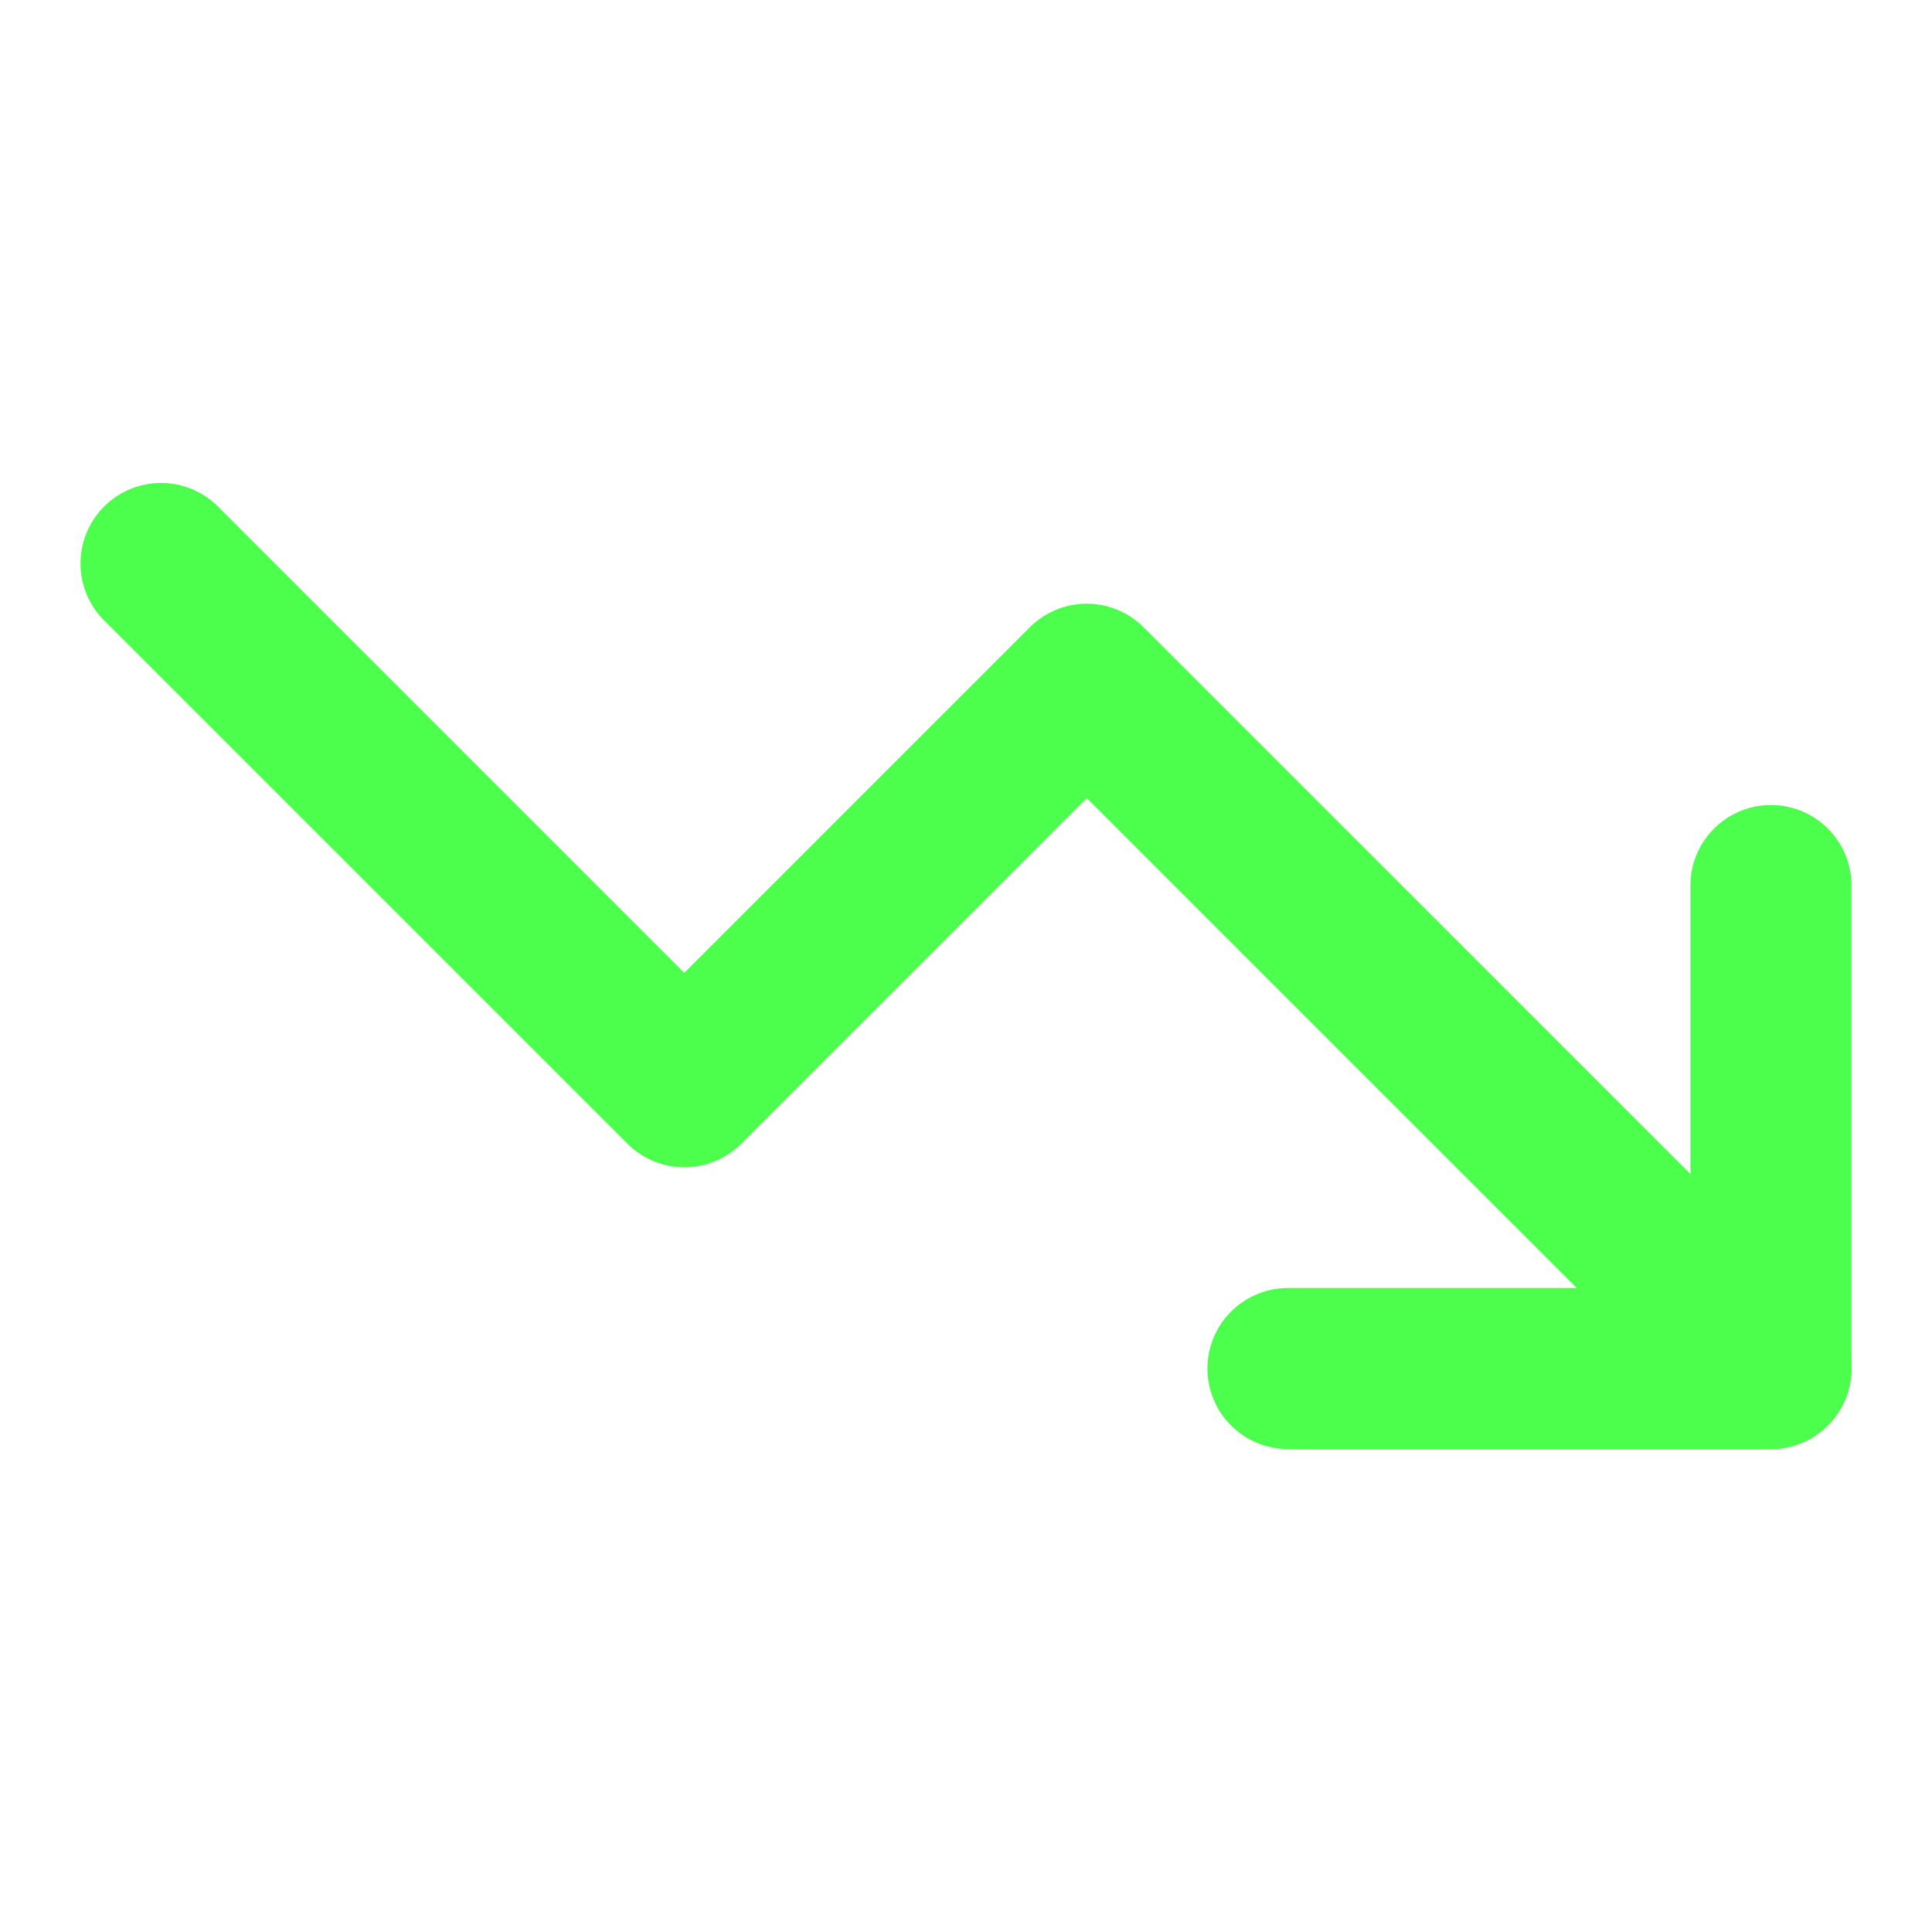
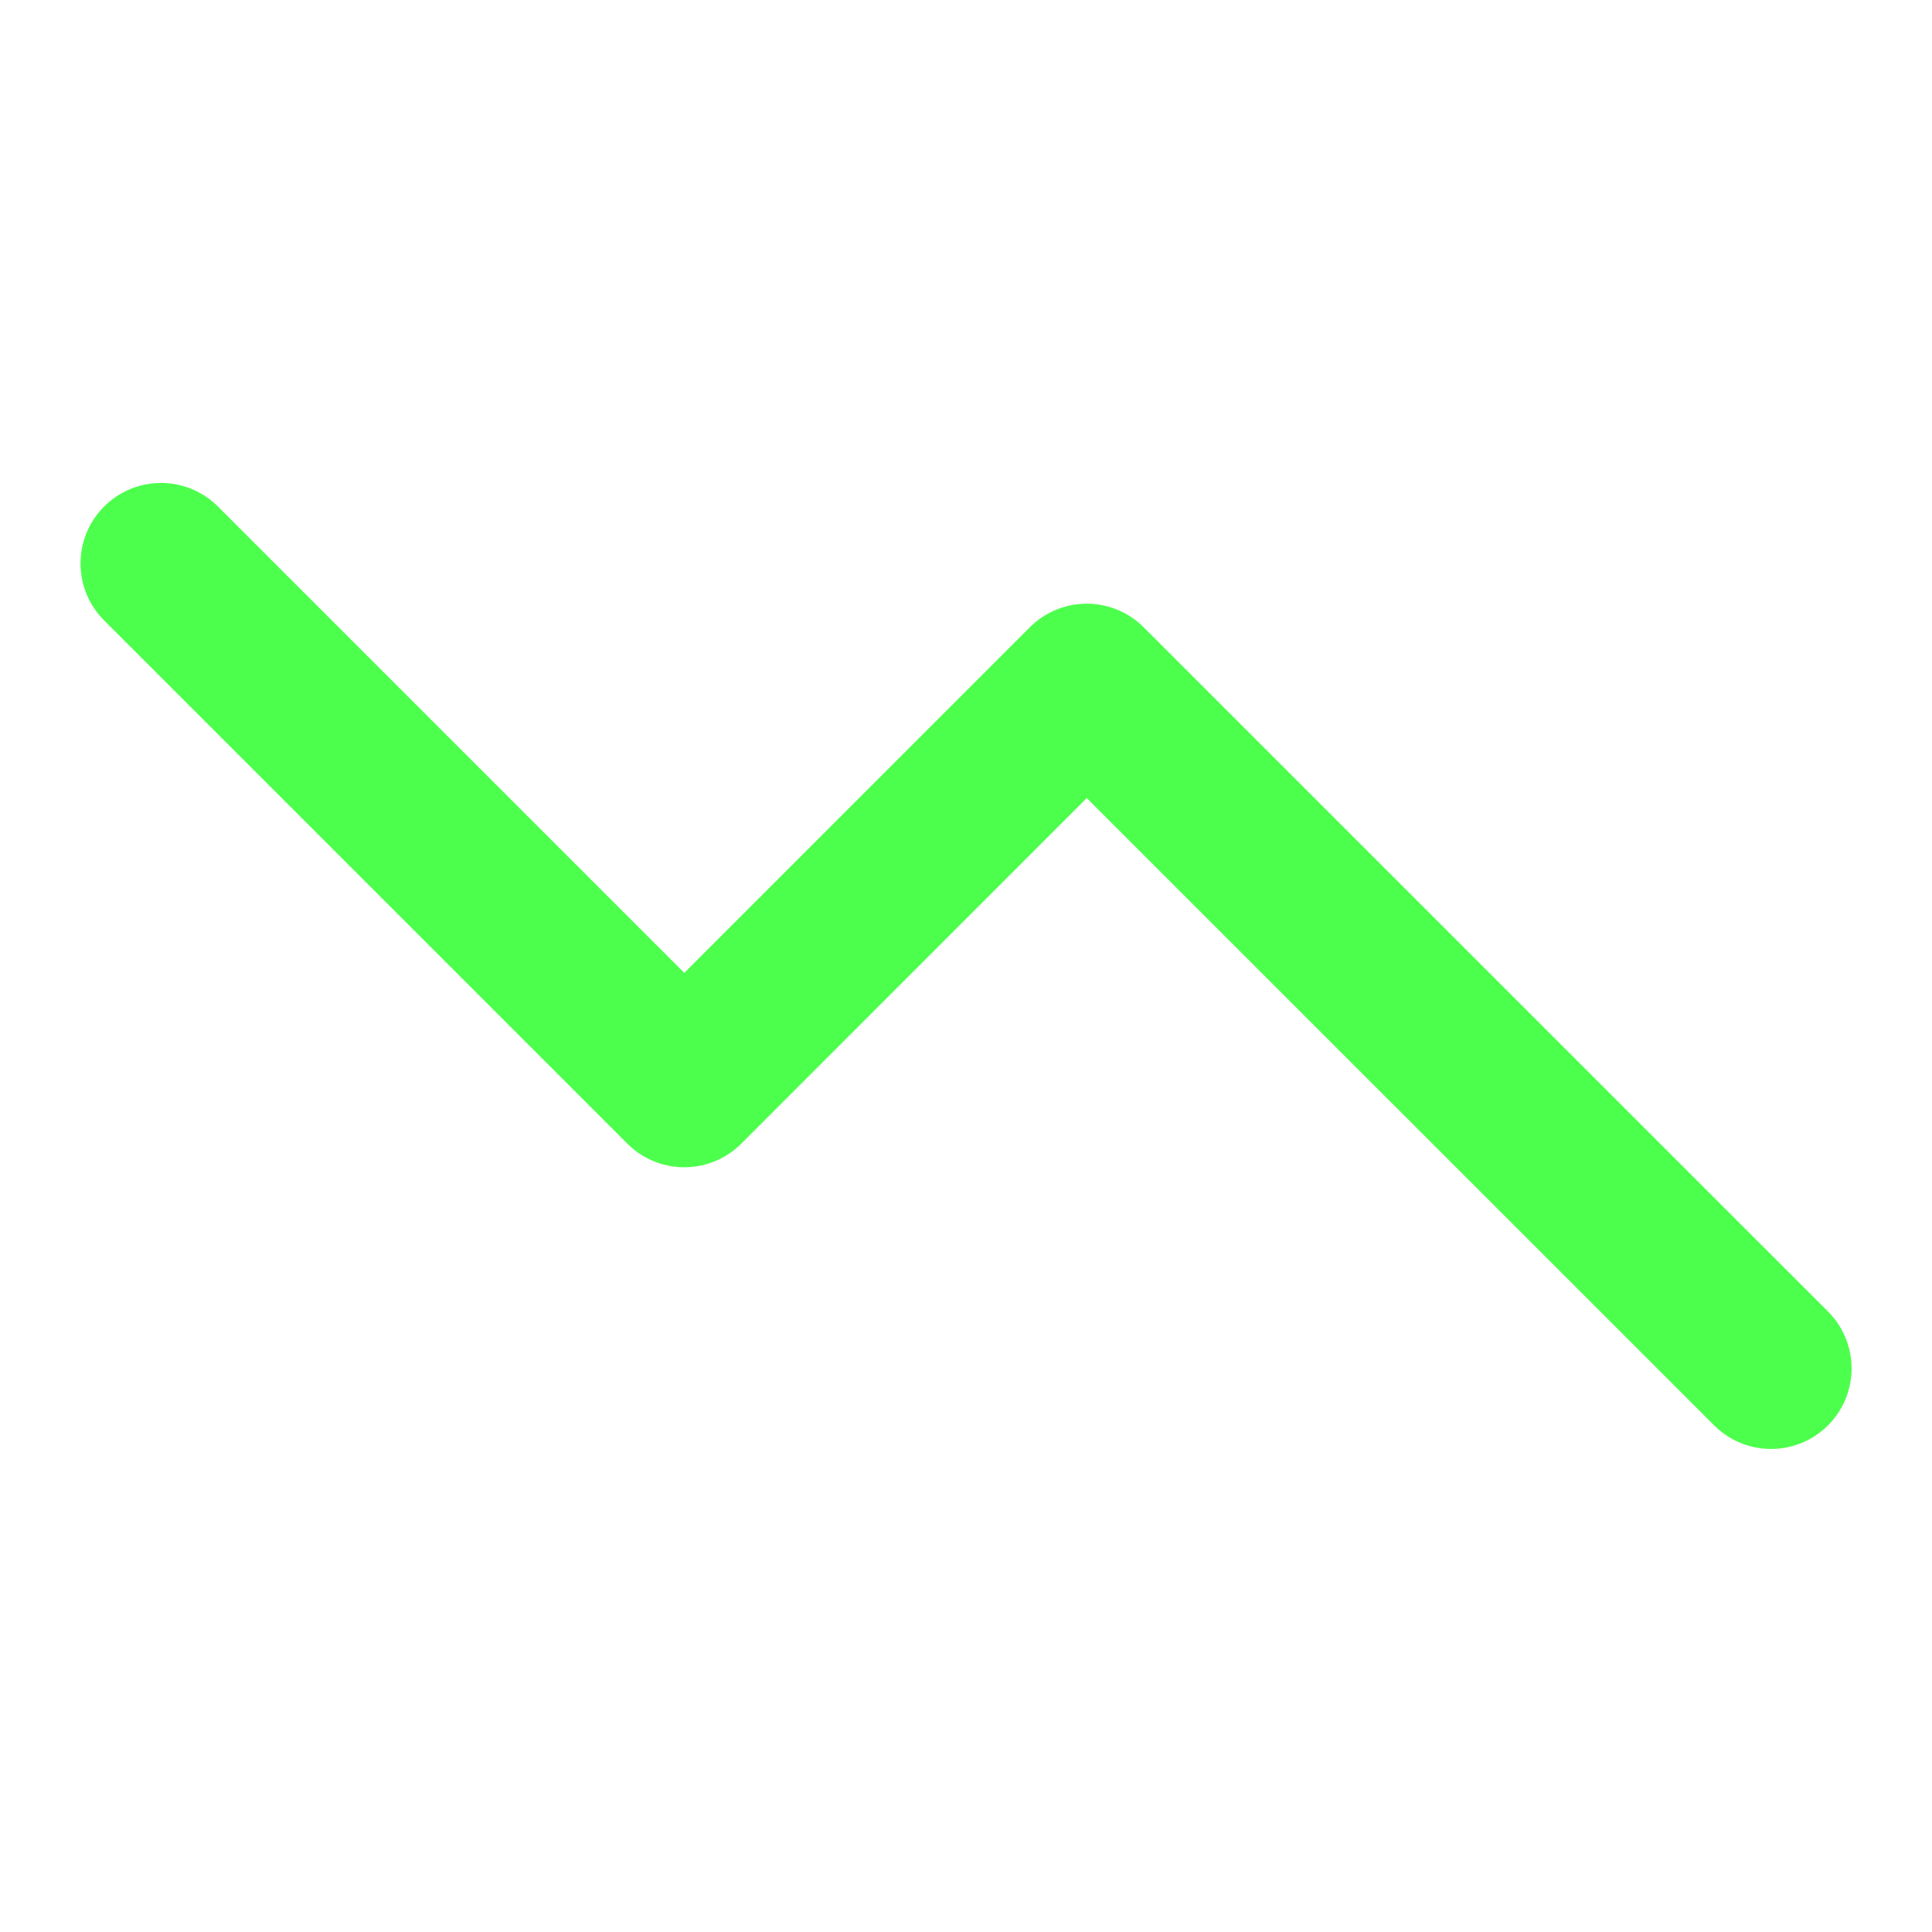
<svg xmlns="http://www.w3.org/2000/svg" width="20" height="20" viewBox="0 0 20 20" fill="none">
-   <path d="M13.333 14.167H18.333V9.167" stroke="#4DFF4D" stroke-width="1.667" stroke-linecap="round" stroke-linejoin="round" />
  <path d="M18.334 14.166L11.25 7.083L7.084 11.25L1.667 5.833" stroke="#4DFF4D" stroke-width="1.667" stroke-linecap="round" stroke-linejoin="round" />
</svg>